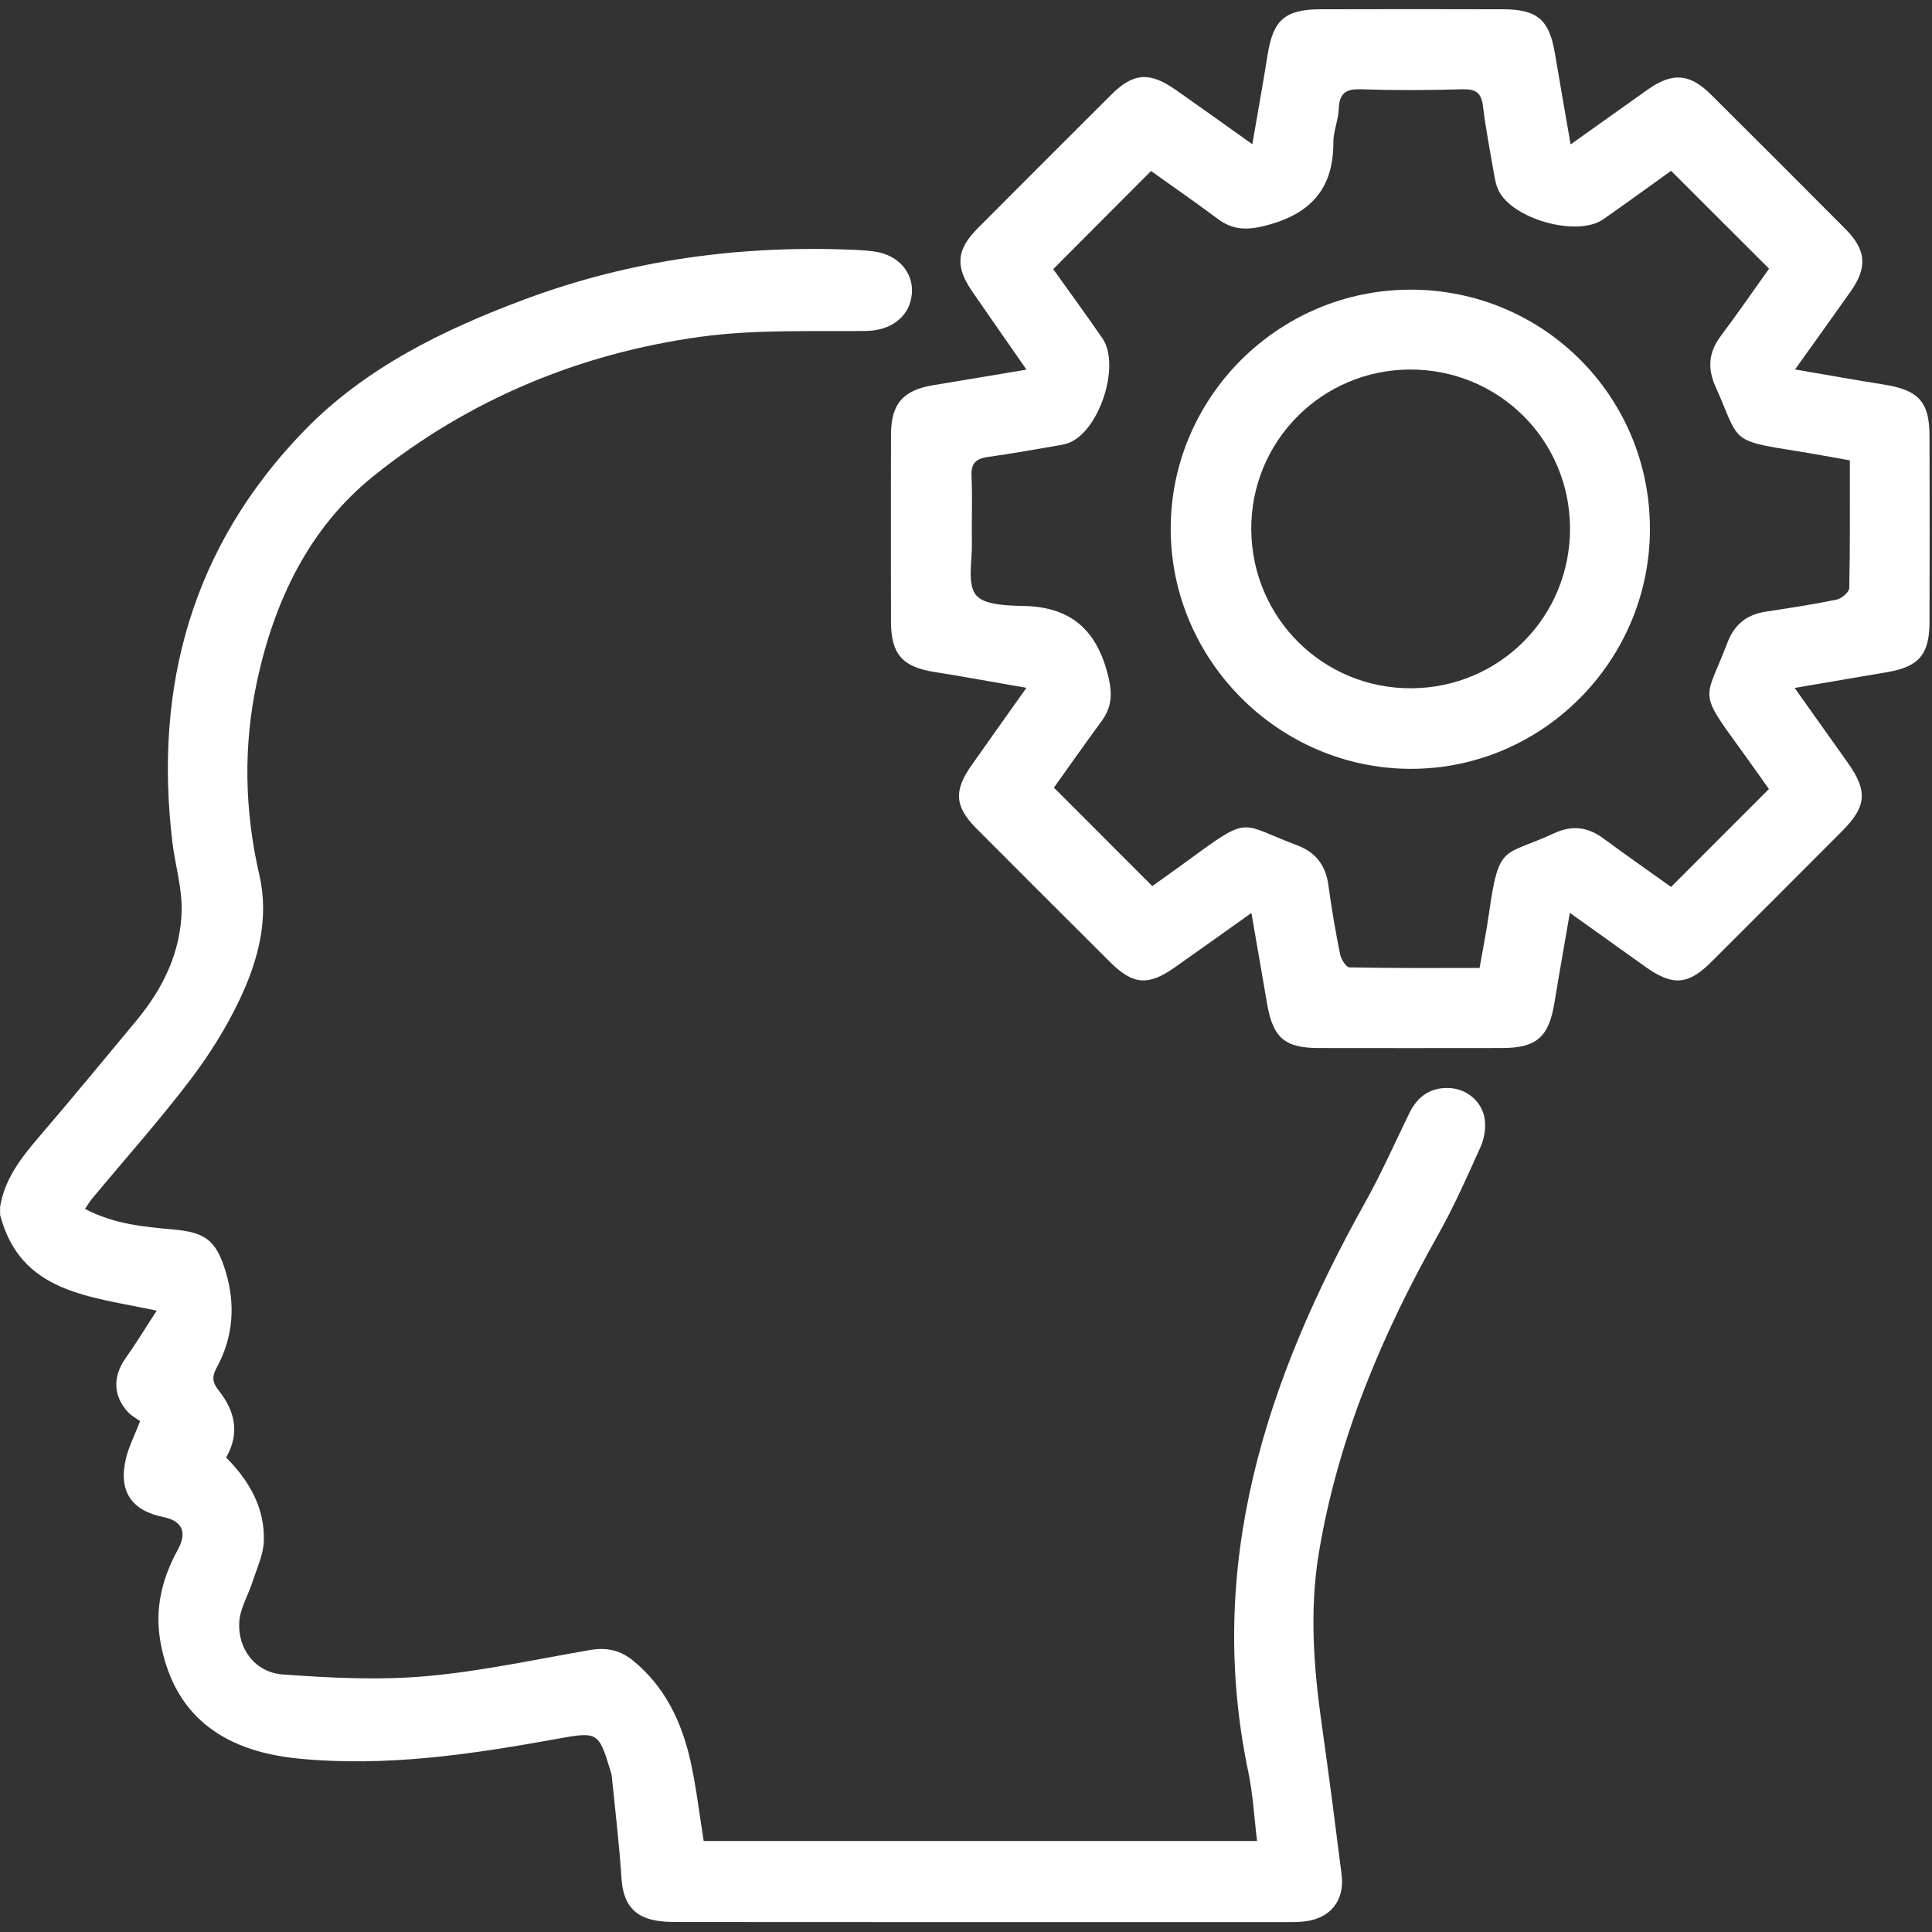
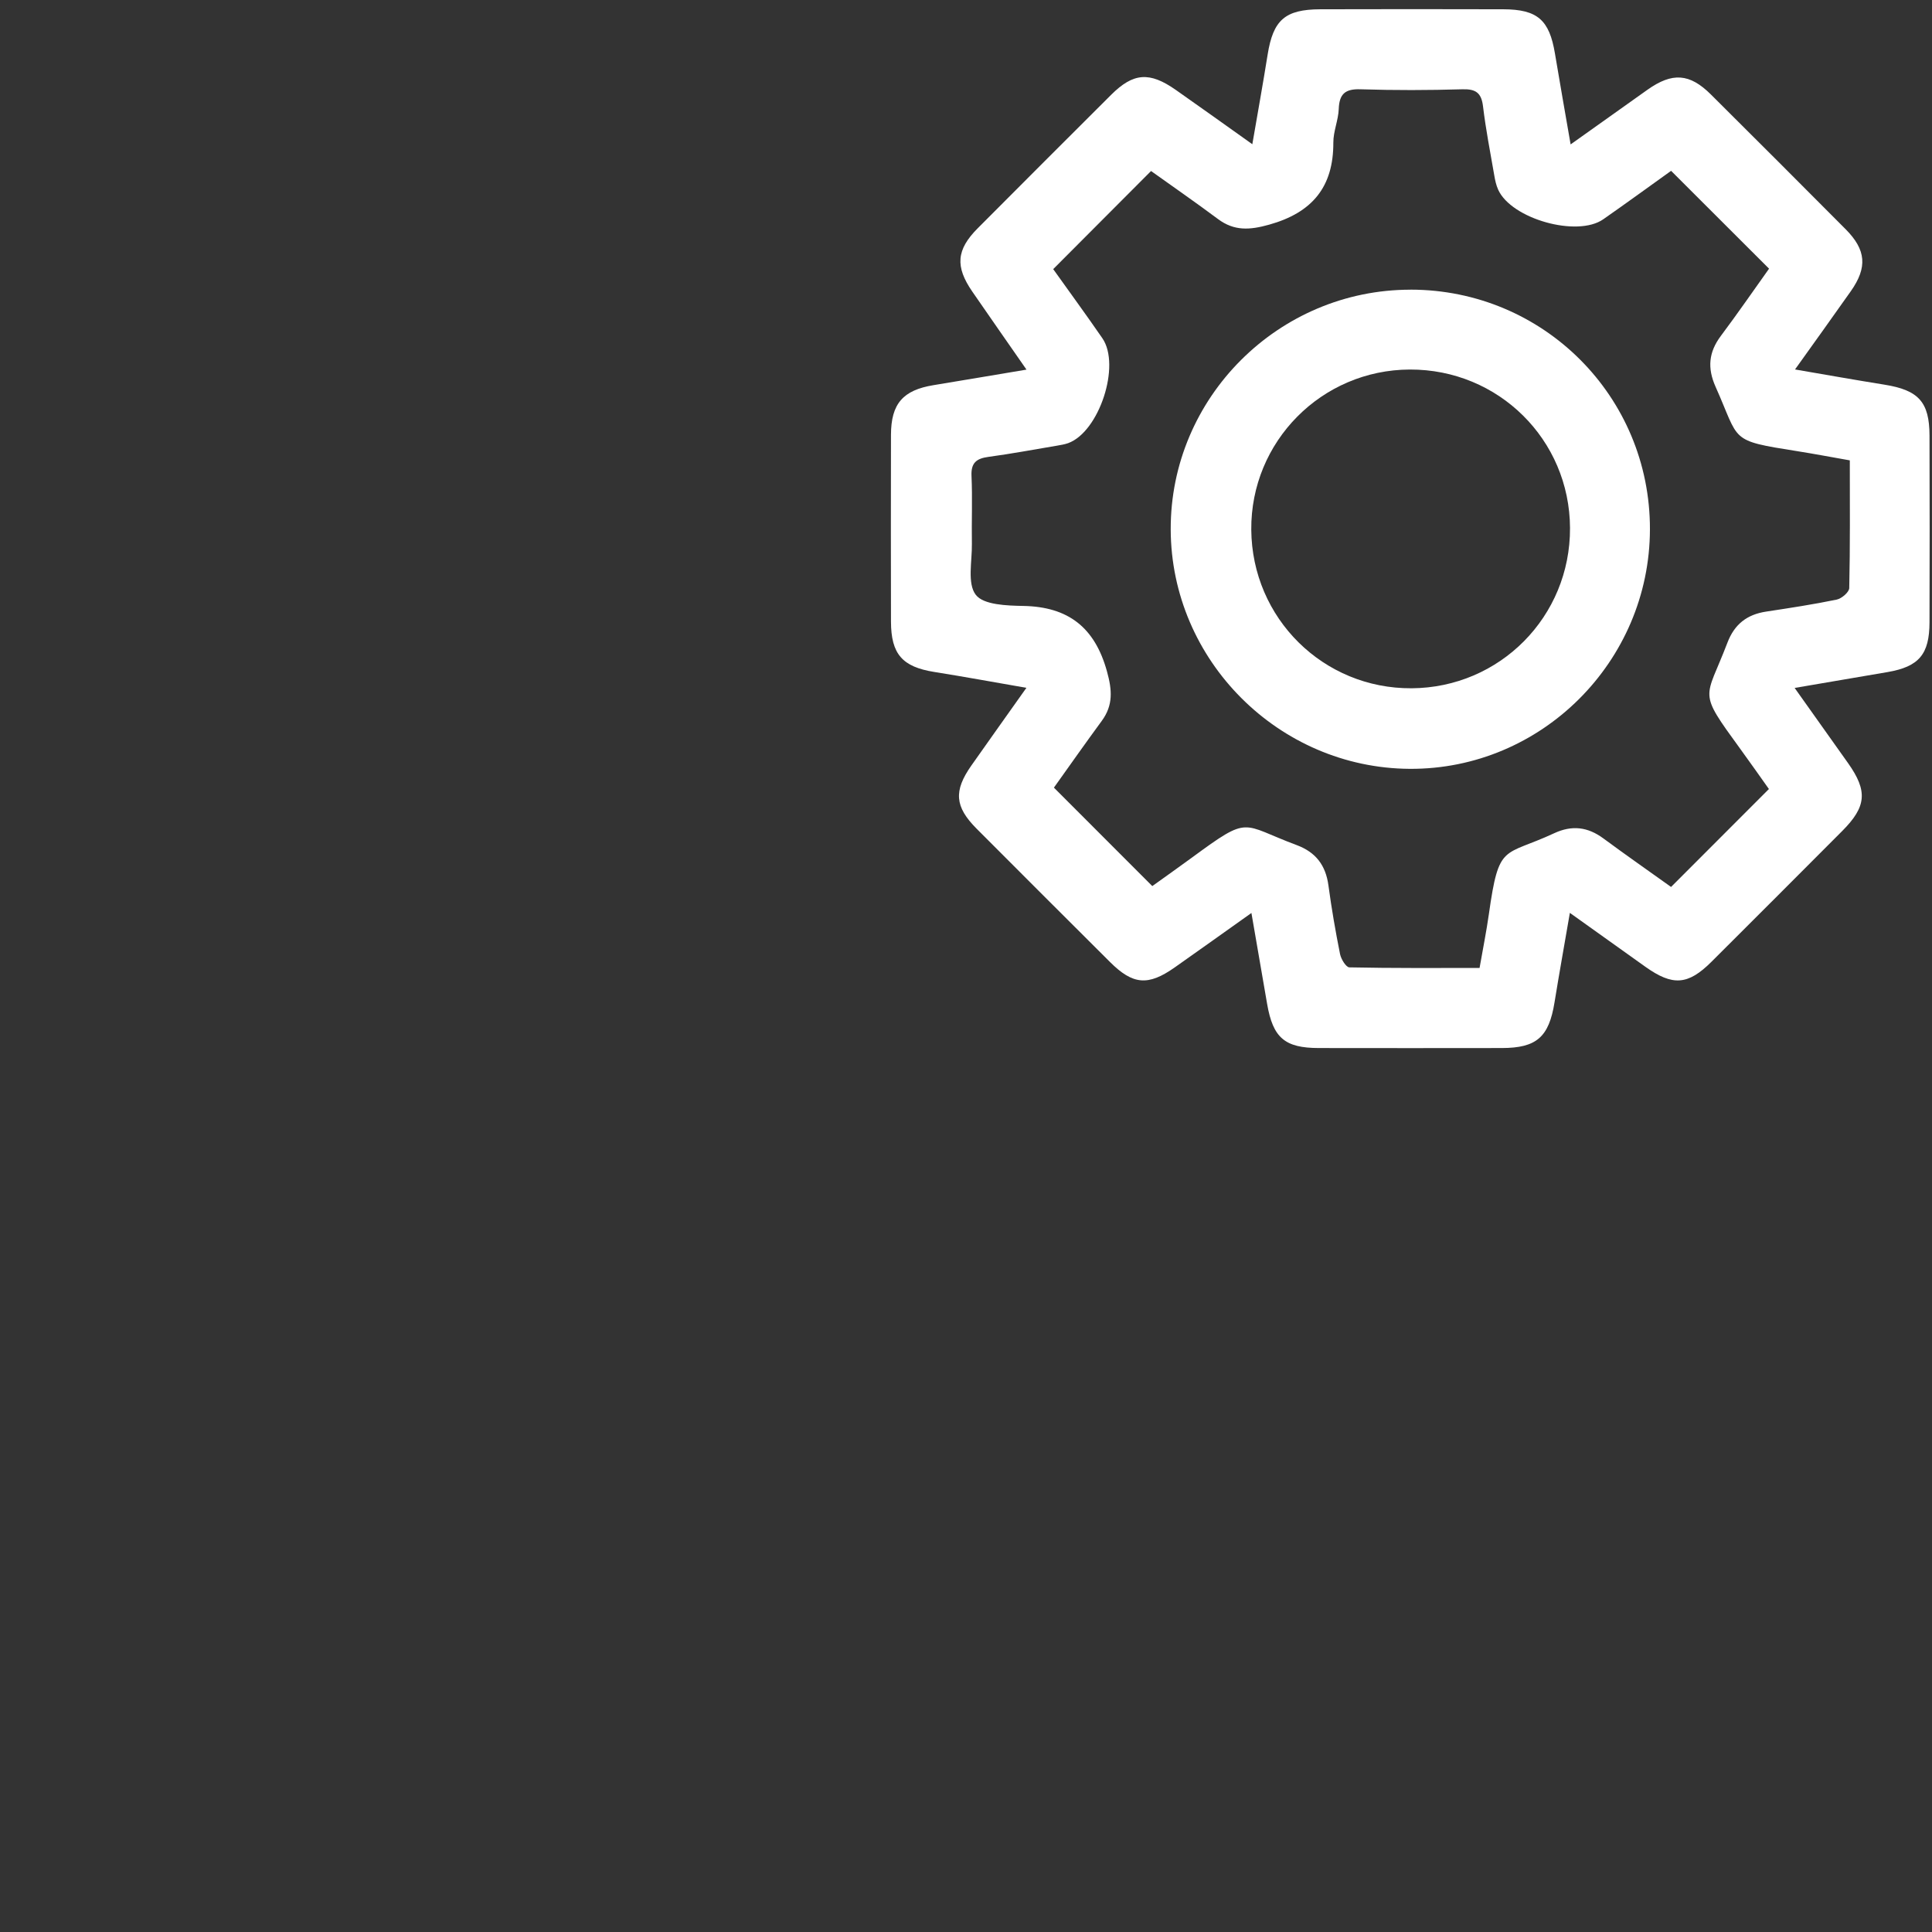
<svg xmlns="http://www.w3.org/2000/svg" id="Layer_1" data-name="Layer 1" viewBox="0 0 512 512">
  <rect x="0" y="0" width="512" height="512" fill="#333333" stroke="none" />
  <defs>
    <style>
      .cls-1 {
        fill: #fff;
      }
    </style>
  </defs>
-   <path class="cls-1" d="m0,320c1.17-7.56,5.65-13.24,10.45-18.84,8.68-10.11,17.15-20.41,25.67-30.66,7.12-8.56,11.86-18.28,12.02-29.49.08-5.89-1.72-11.79-2.44-17.71-5.05-41.75,5.44-78.82,34.99-109.24,16.15-16.62,36.84-26.7,58.36-34.73,28.31-10.56,57.7-14.45,87.82-13.1,1.66.07,3.33.21,4.98.44,6.19.89,10.28,5.57,9.8,11.16-.53,6.17-5.61,9.8-12.19,9.88-14.62.16-29.4-.44-43.8,1.54-32.09,4.4-61.47,16.66-86.71,36.94-17,13.66-26.2,32.95-30.79,54.15-3.72,17.15-3.39,34.35.57,51.53,2.66,11.57-.31,22.64-5.19,32.96-3.6,7.6-8.18,14.89-13.29,21.58-8.18,10.71-17.17,20.81-25.8,31.19-.62.74-1.11,1.59-1.92,2.77,7.5,3.97,15.4,4.75,23.27,5.44,8.49.74,11.44,2.79,13.94,10.96,2.71,8.82,2.13,17.5-2.3,25.64-1.34,2.47-1.17,3.95.54,6.11,4.24,5.34,5.69,11.25,1.95,17.73,6.13,6.18,10.28,13.36,9.99,22.15-.12,3.61-1.84,7.18-2.97,10.72-1.15,3.59-3.31,7.07-3.54,10.69-.46,7.2,4.25,13.41,11.53,13.94,12.56.91,25.3,1.56,37.81.47,14.7-1.28,29.24-4.48,43.83-6.98,4.24-.72,7.84.11,11.18,2.83,8.41,6.87,12.82,16.09,15.16,26.34,1.58,6.95,2.37,14.07,3.57,21.48h146.64c-.75-6.14-1.05-12.26-2.29-18.17-11.53-54.85,4.64-103.95,30.93-151.05,4.29-7.68,7.86-15.76,11.72-23.68,2.19-4.5,5.72-6.92,10.74-6.64,4.68.27,8.66,3.73,9.26,8.4.3,2.33-.16,5.04-1.13,7.2-3.54,7.88-7.05,15.81-11.28,23.33-14.88,26.44-26.53,54.02-31.55,84.14-2.59,15.5-1.36,30.86.84,46.25,1.86,13.02,3.52,26.07,5.17,39.11.87,6.87-2.97,11.65-9.84,12.42-1.65.19-3.33.18-4.99.18-53.65,0-107.31.02-160.96-.03-2.8,0-5.77-.09-8.35-1.01-4.78-1.71-6.37-5.66-6.7-10.64-.58-8.94-1.66-17.85-2.55-26.77-.07-.66-.25-1.31-.45-1.94-3.04-9.99-3.43-10.1-13.71-8.24-22.81,4.13-45.64,7.59-68.99,5.28-20.73-2.05-33.03-12.09-36.45-30.75-1.6-8.73.31-16.85,4.55-24.54,2.57-4.66,1.22-7.69-3.79-8.7-8.56-1.73-12-6.95-9.92-15.59.73-3.03,2.21-5.87,3.75-9.84-.8-.59-2.35-1.38-3.41-2.59-3.82-4.33-3.79-9.38-.42-14.13,2.71-3.83,5.15-7.84,8.22-12.55-17.81-3.86-36.06-4.58-41.5-25.37v-2Z" />
  <path class="cls-1" d="m272.03,97.95c-5.07-7.29-9.73-13.96-14.35-20.66-4.59-6.66-4.24-11.11,1.43-16.8,11.76-11.81,23.54-23.59,35.34-35.35,5.9-5.88,10.18-6.2,17.17-1.3,6.53,4.58,13.02,9.23,20.26,14.38,1.43-8.3,2.82-16.02,4.06-23.77,1.47-9.16,4.6-11.96,13.98-11.99,16.16-.04,32.33-.05,48.49,0,9.05.03,12.19,2.83,13.67,11.74,1.3,7.81,2.69,15.61,4.15,24.07,7.14-5.08,13.75-9.8,20.37-14.49,6.57-4.65,11.16-4.36,16.81,1.26,11.94,11.87,23.83,23.77,35.7,35.7,5.44,5.47,5.82,10.11,1.39,16.41-4.77,6.78-9.62,13.51-14.8,20.76,8.34,1.43,16.01,2.8,23.7,4.03,9.01,1.44,11.92,4.57,11.94,13.48.05,16.5.05,32.99,0,49.49-.02,8.5-2.81,11.76-11.08,13.19-7.98,1.38-15.96,2.73-24.66,4.21,4.97,7,9.59,13.47,14.18,19.96,5.22,7.39,4.86,11.5-1.58,17.96-11.53,11.56-23.07,23.12-34.64,34.65-6.23,6.21-10.28,6.48-17.54,1.31-6.49-4.62-12.96-9.25-19.99-14.27-1.44,8.38-2.82,16.05-4.07,23.75-1.49,9.16-4.74,12.06-13.96,12.07-16.16.02-32.33.03-48.49,0-9.05-.01-12.16-2.71-13.71-11.7-1.34-7.81-2.7-15.62-4.16-24.09-7.11,5.05-13.72,9.78-20.36,14.45-7.03,4.94-11.05,4.59-17.12-1.46-11.8-11.77-23.6-23.53-35.36-35.34-5.79-5.82-6.11-10-1.37-16.74,4.68-6.66,9.41-13.28,14.58-20.58-8.55-1.48-16.46-2.94-24.39-4.2-8.47-1.35-11.48-4.7-11.5-13.37-.03-16.5-.04-32.99,0-49.49.02-8.24,3.19-11.83,11.27-13.15,7.99-1.31,15.97-2.67,24.59-4.11Zm7.08-26.63c4.18,5.87,8.7,12.03,13.03,18.32,4.95,7.2-.86,24.84-9.08,27.8-.93.33-1.93.49-2.91.66-6.07,1.02-12.13,2.16-18.22,2.98-3.17.43-4.63,1.57-4.47,5.05.27,5.99,0,11.99.1,17.99.07,4.63-1.27,10.5,1.03,13.51,2.05,2.68,8.23,2.87,12.61,2.95,11.97.22,18.96,5.76,22.16,17.35,1.37,4.93,1.68,8.94-1.38,13.11-4.43,6.03-8.73,12.16-12.68,17.69,8.77,8.78,17.31,17.32,26.07,26.09,3.2-2.3,6.87-4.88,10.48-7.53,15.55-11.41,12.87-8.88,27.79-3.33,5.09,1.9,7.69,5.37,8.41,10.69.82,6.1,1.87,12.17,3.08,18.21.27,1.33,1.59,3.48,2.46,3.5,11.42.24,22.85.16,34.51.16.9-5.14,1.82-9.7,2.47-14.29,2.68-18.99,3.77-15.12,17.29-21.41,4.74-2.21,8.92-1.69,13.08,1.39,6.01,4.44,12.14,8.71,17.91,12.84,8.76-8.76,17.22-17.22,25.93-25.95-2.35-3.3-4.91-6.96-7.54-10.57-11.5-15.81-9.3-12.85-3.46-28.2,1.87-4.92,5.2-7.48,10.26-8.25,6.25-.95,12.51-1.9,18.7-3.18,1.32-.27,3.31-1.98,3.33-3.06.25-11.13.15-22.27.15-33.84-4.85-.85-9.39-1.72-13.95-2.44-18.25-2.89-15.1-2.5-21.62-17.05-2.23-4.99-1.83-9.19,1.4-13.5,4.47-5.97,8.71-12.12,12.77-17.81-8.8-8.79-17.26-17.24-25.96-25.93-5.8,4.15-11.84,8.56-17.98,12.84-6.91,4.83-24.37-.1-27.85-7.85-.54-1.19-.82-2.53-1.04-3.83-1.05-6.07-2.24-12.12-2.97-18.23-.43-3.59-1.89-4.64-5.45-4.54-8.99.26-18,.29-26.98,0-4.09-.14-5.66,1.2-5.81,5.24-.11,2.96-1.44,5.9-1.43,8.85.05,11.85-5.64,18.61-17.02,21.79-5.11,1.43-9.24,1.73-13.56-1.5-5.97-4.45-12.1-8.7-17.73-12.72-8.77,8.79-17.21,17.26-25.93,26Z" />
  <path class="cls-1" d="m373.83,76.76c35.22.02,63.5,28.34,63.42,63.53-.08,35.06-28.78,63.67-63.67,63.46-34.72-.21-63.23-28.77-63.33-63.45-.1-34.92,28.55-63.55,63.57-63.53Zm.24,105.64c23.42-.14,42.1-19.02,42-42.47-.1-23.41-18.96-42.08-42.45-42-23.37.08-42.2,19.09-42.02,42.45.18,23.45,19.08,42.16,42.47,42.02Z" />
</svg>